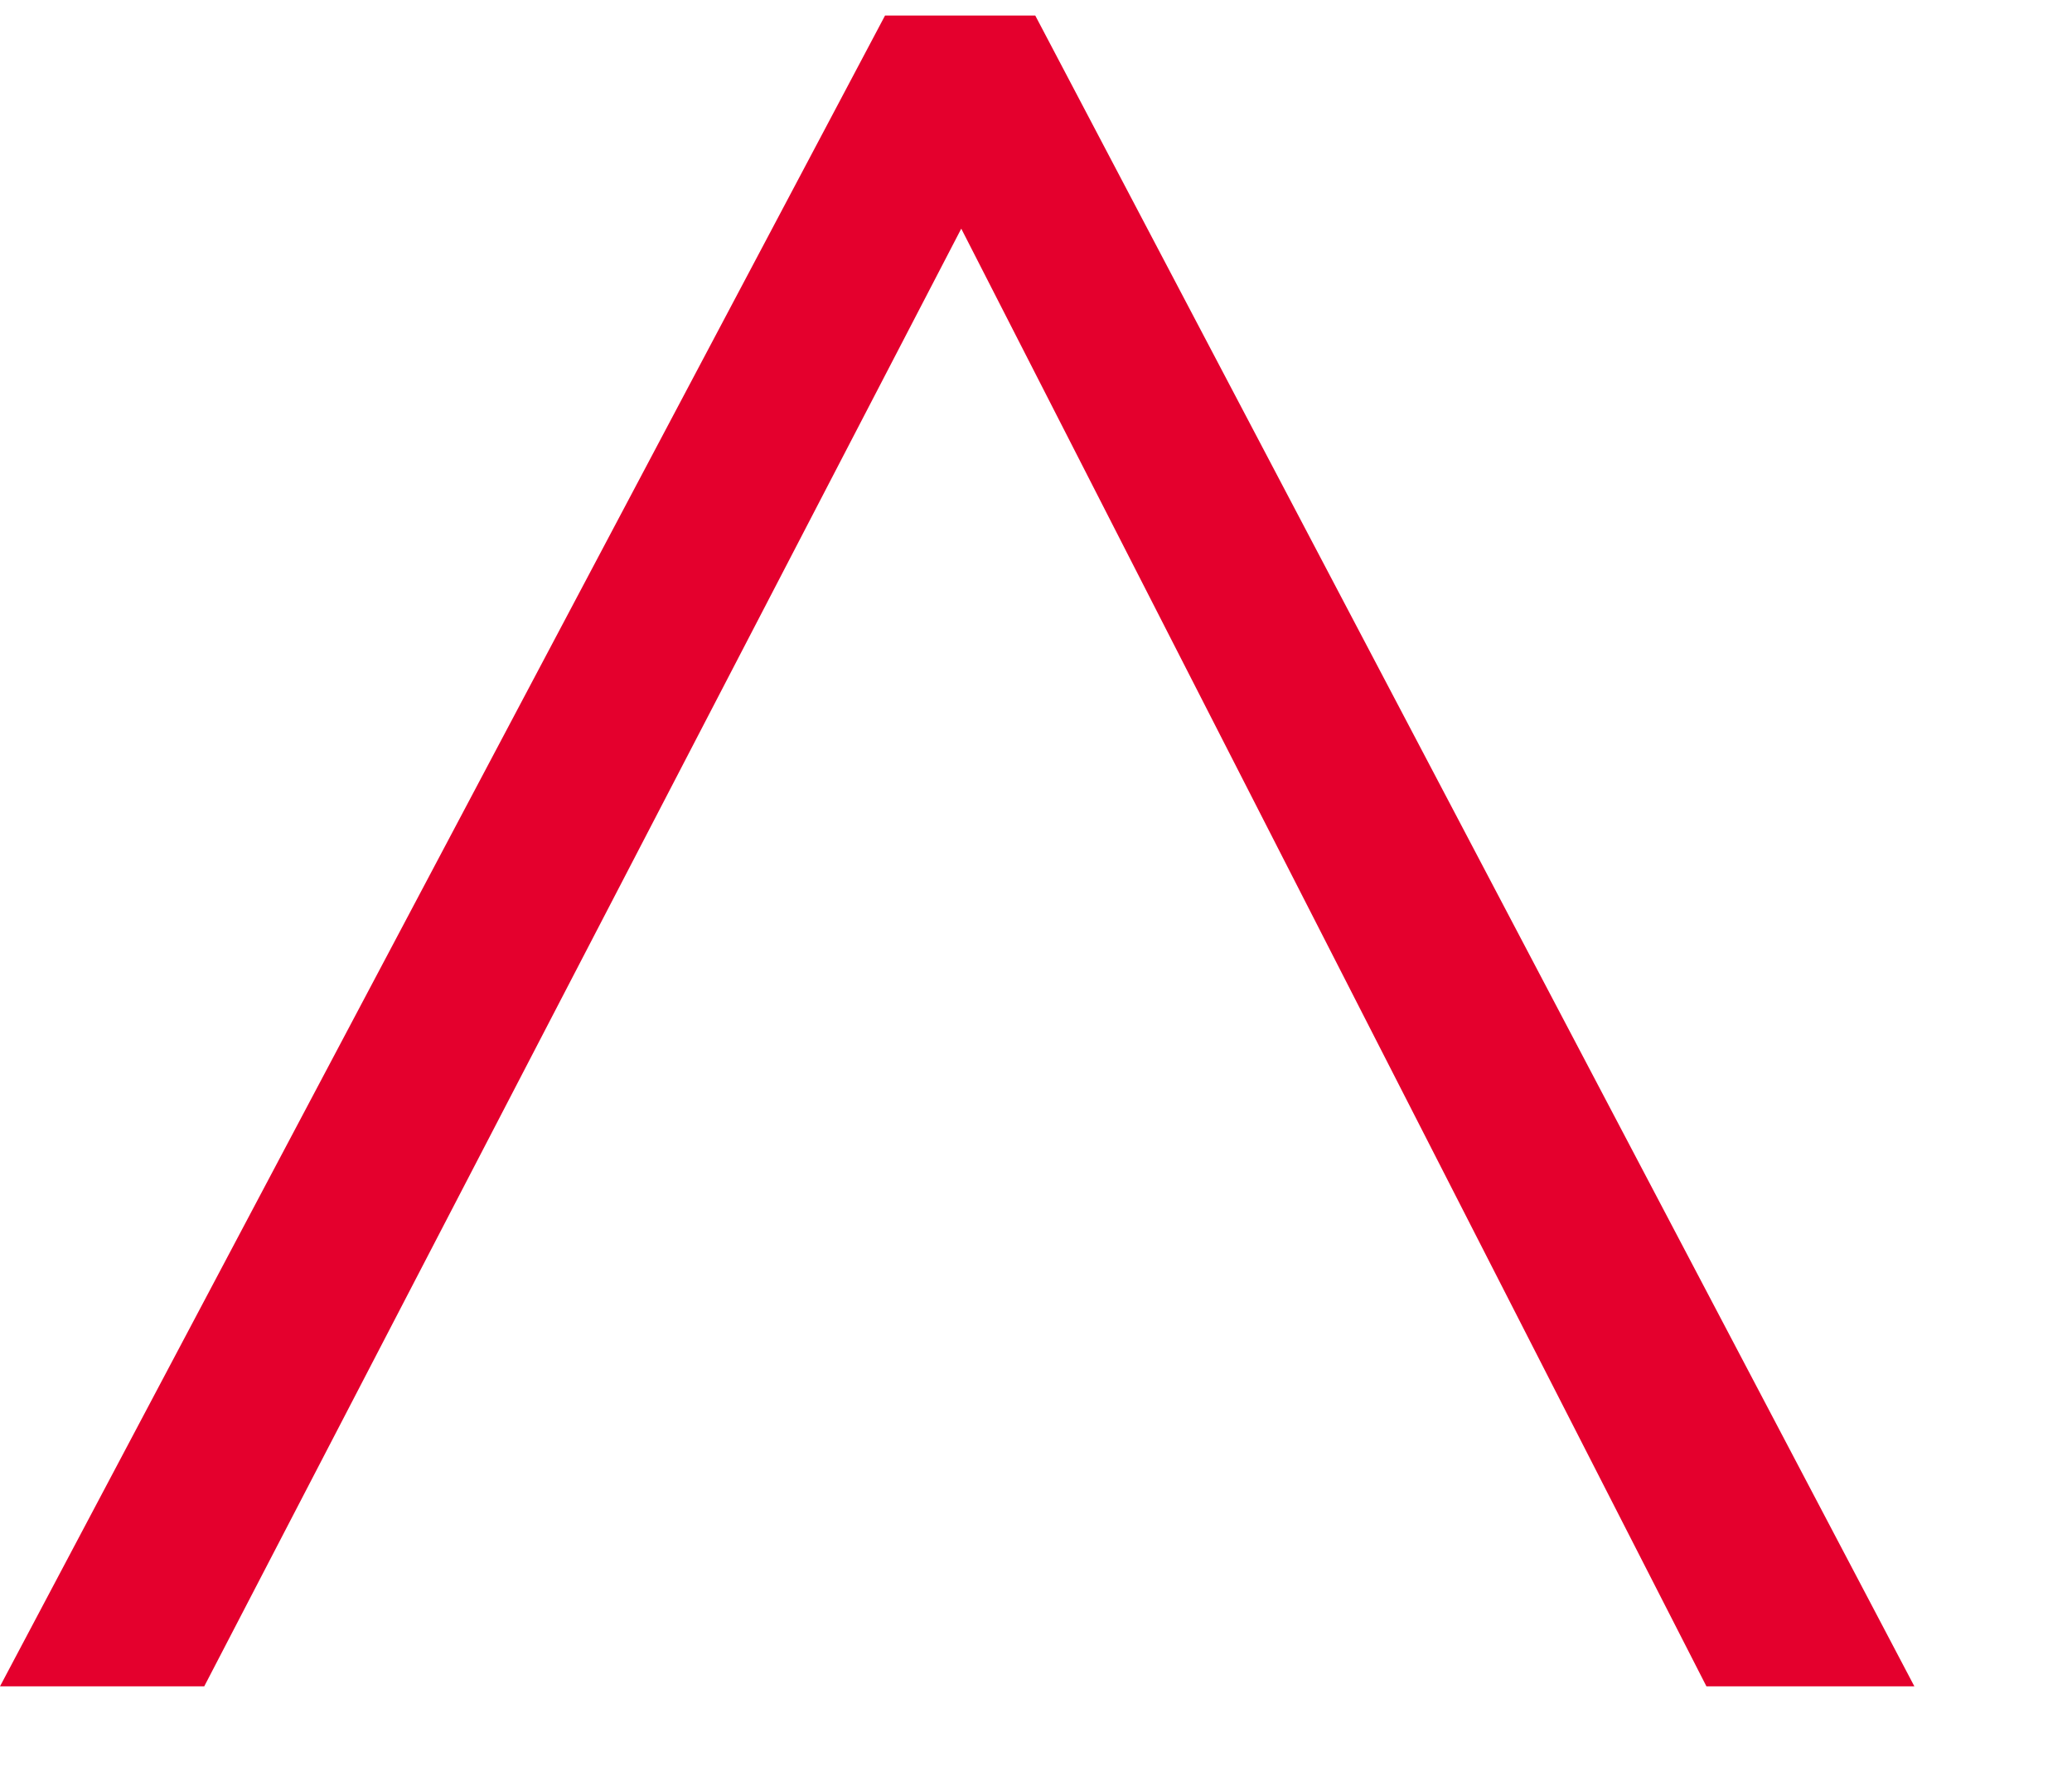
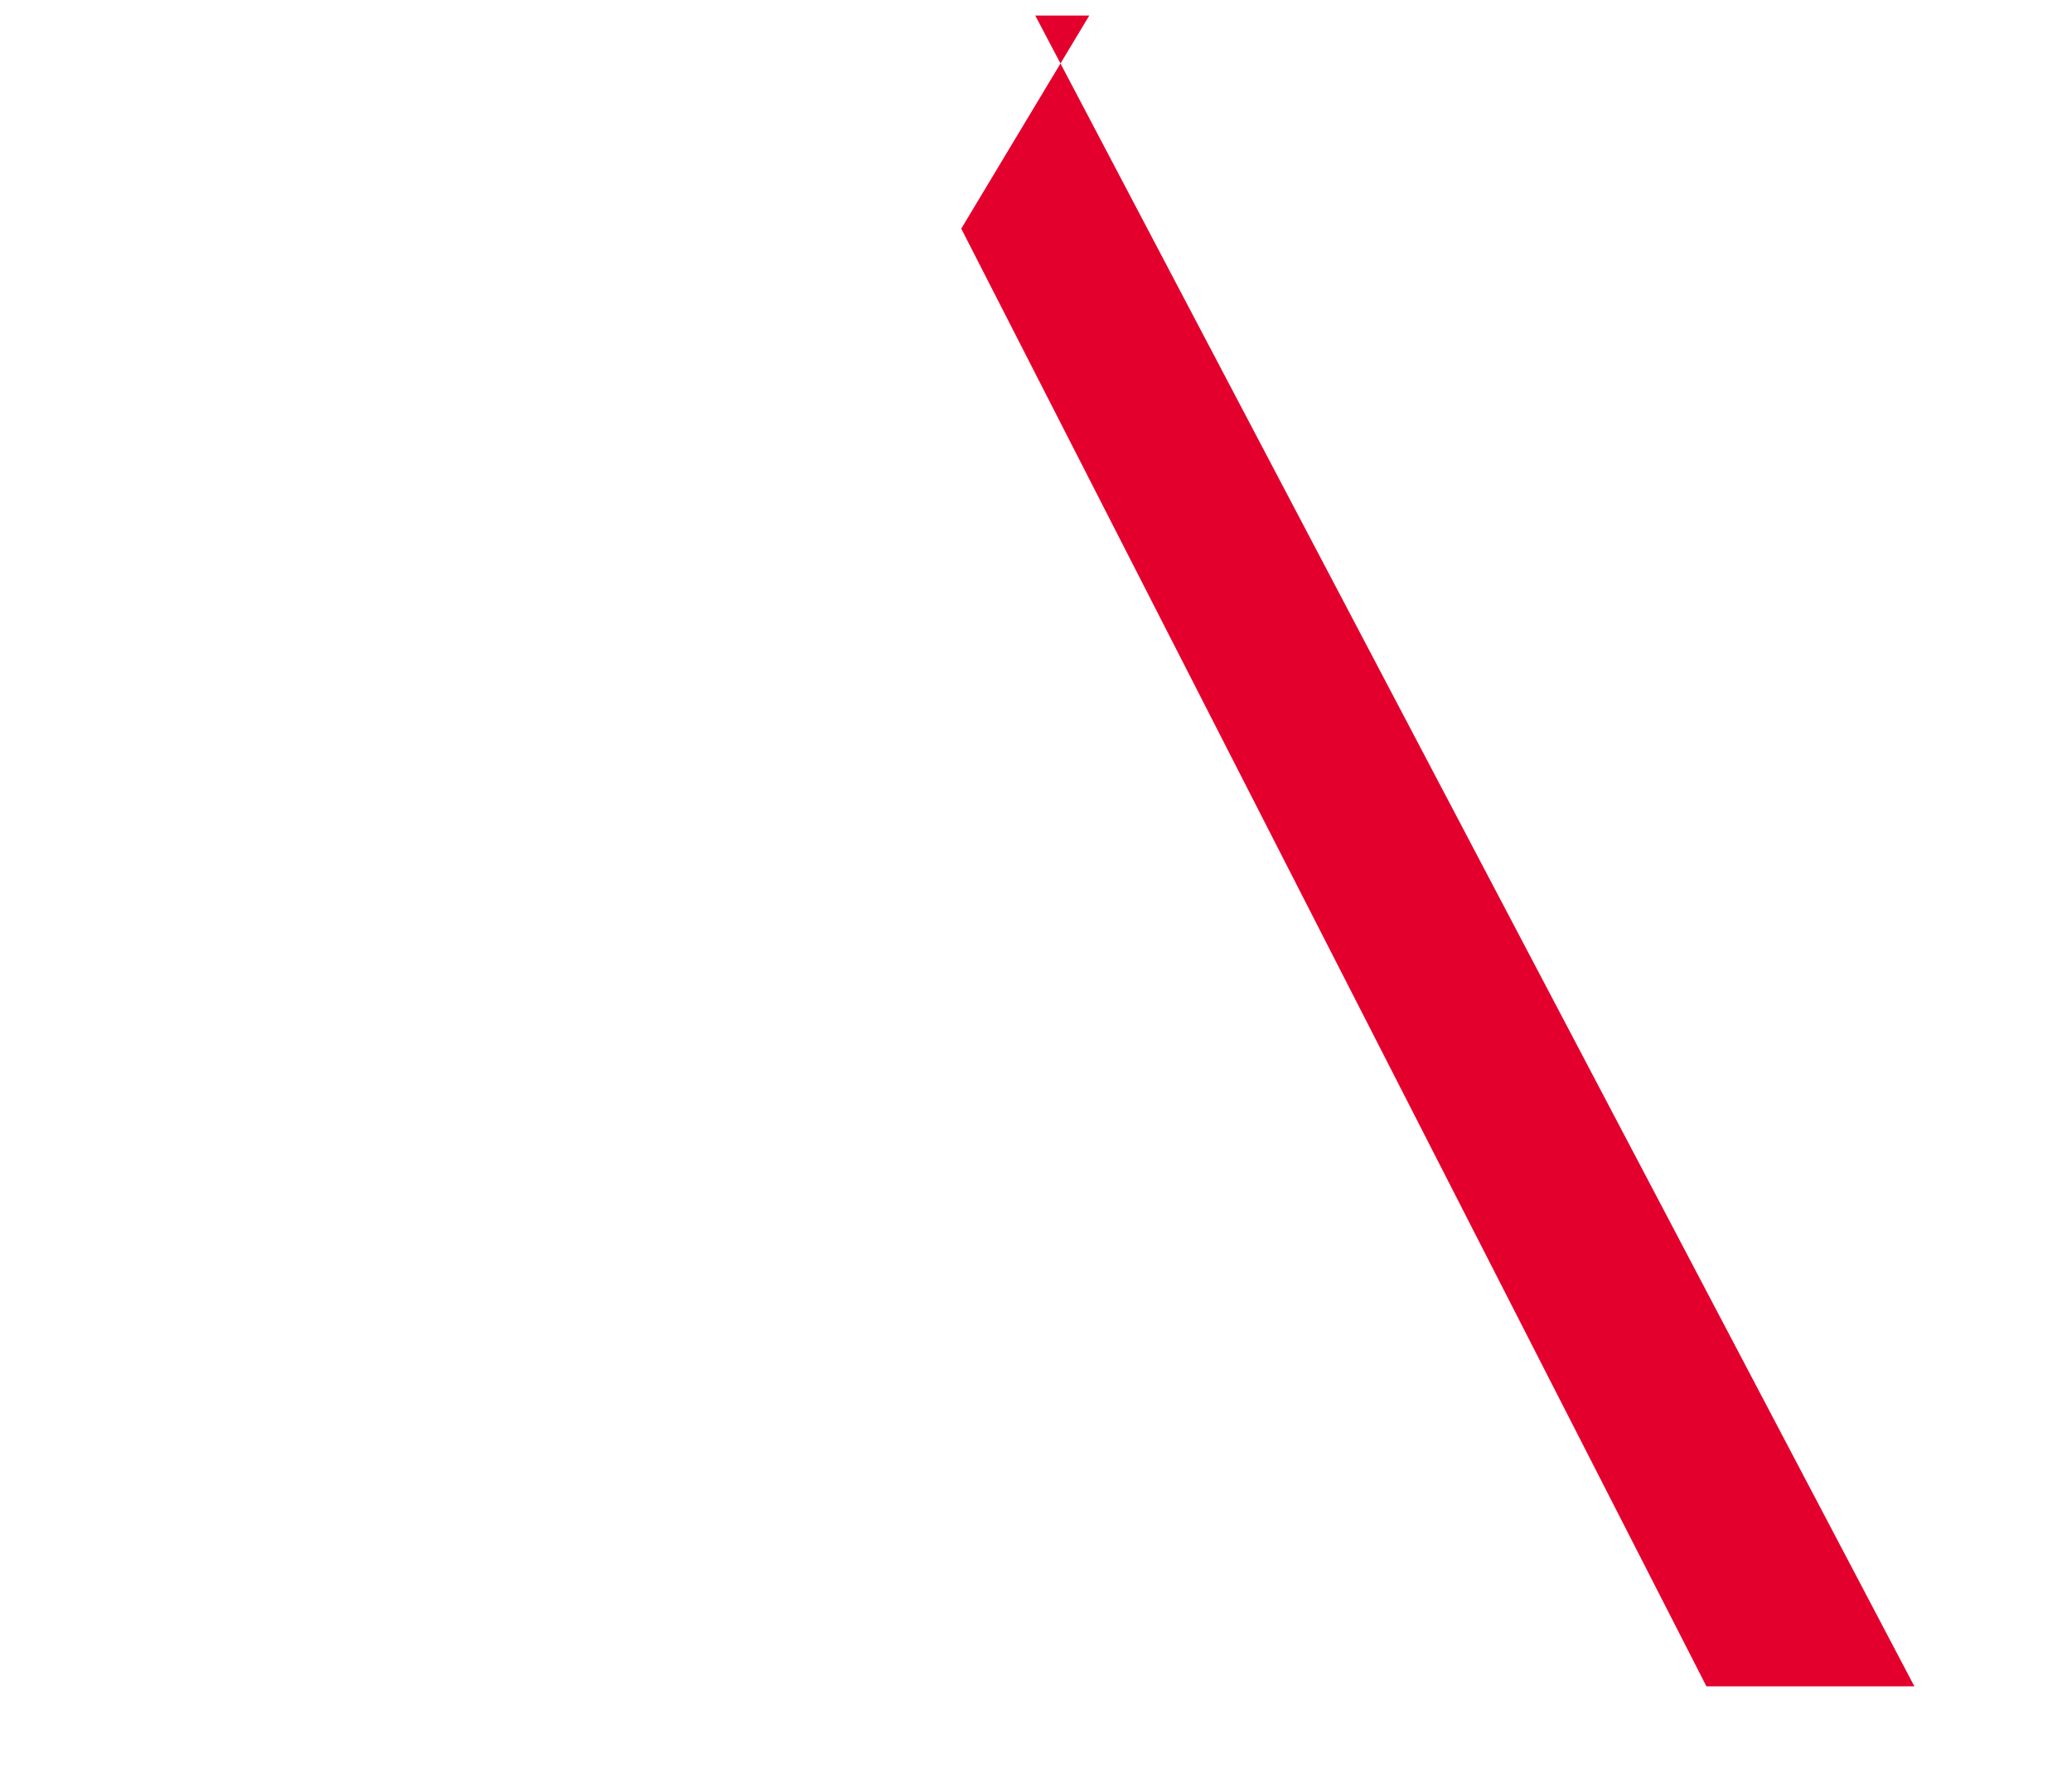
<svg xmlns="http://www.w3.org/2000/svg" version="1.1" viewBox="0 0 28 24">
  <defs>
    <style>
      .cls-1 {
        fill: #e4002d;
      }
    </style>
  </defs>
  <g>
    <g id="_レイヤー_1" data-name="レイヤー_1">
-       <path id="_パス_1" data-name="パス_1" class="cls-1" d="M11.96.21L0,22.79h2.76L12.99,3.09l10.07,19.7h2.81L13.99.21h-2.04Z" />
+       <path id="_パス_1" data-name="パス_1" class="cls-1" d="M11.96.21h2.76L12.99,3.09l10.07,19.7h2.81L13.99.21h-2.04Z" />
    </g>
  </g>
</svg>